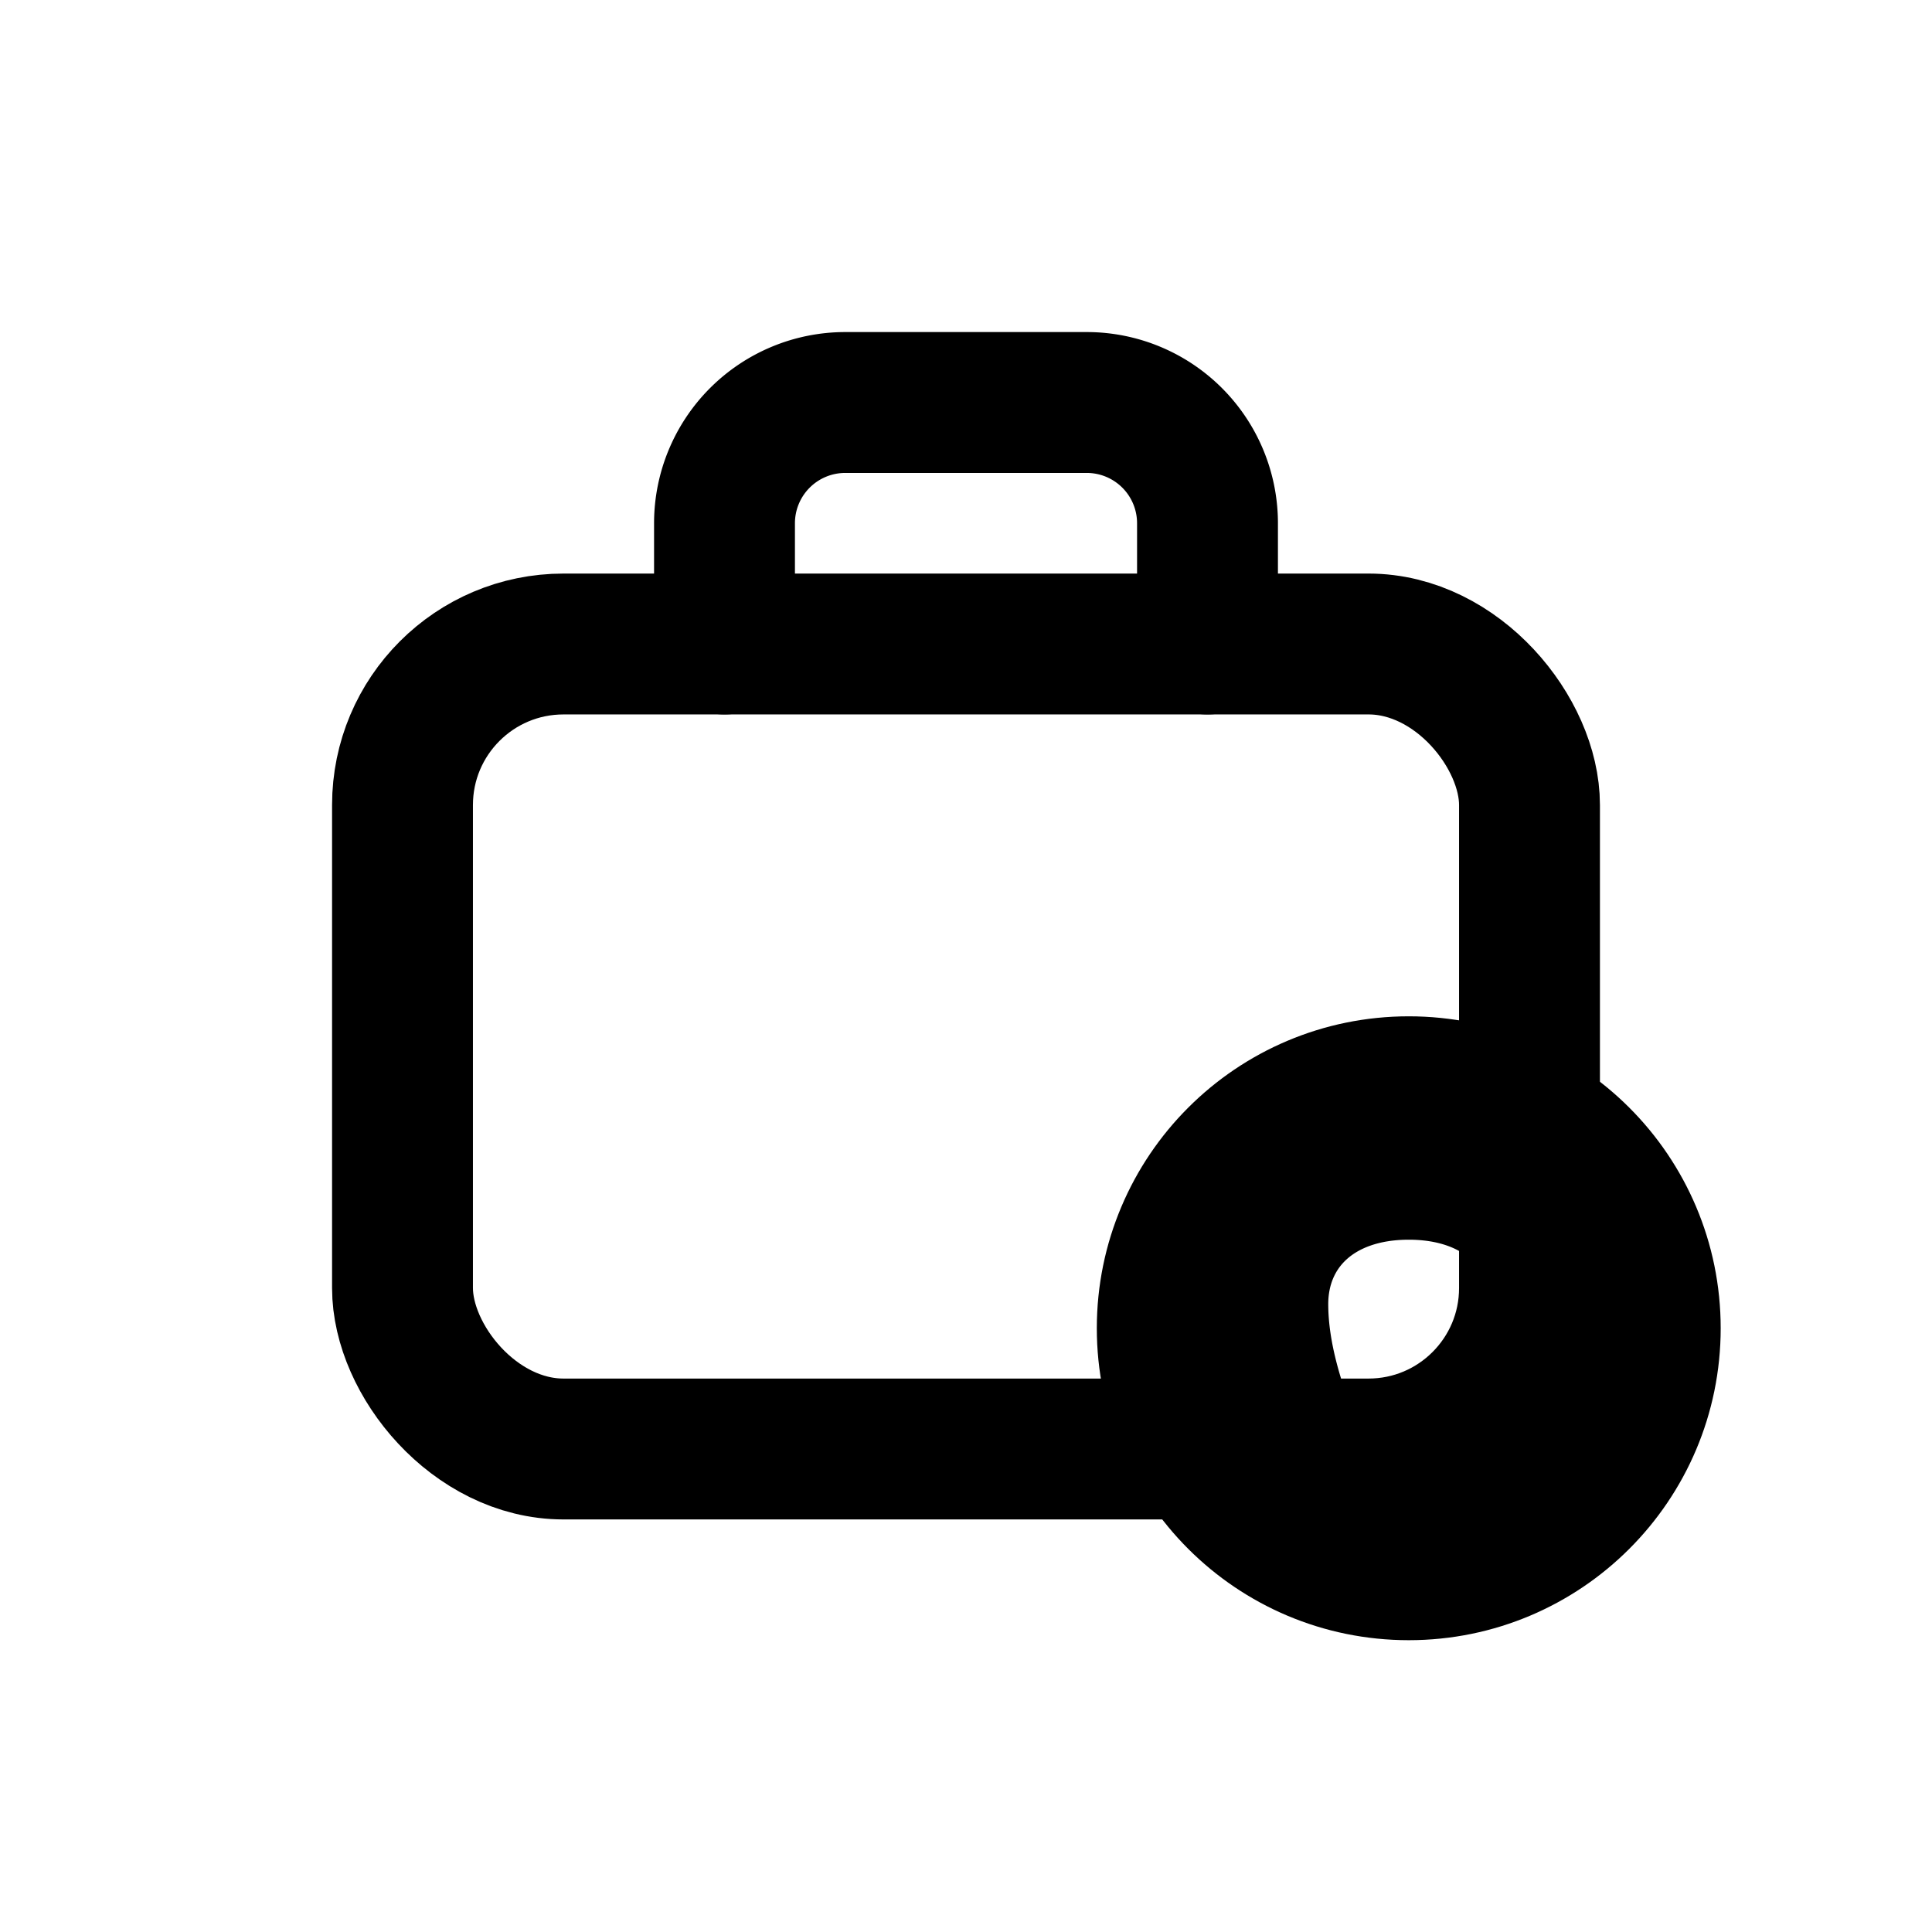
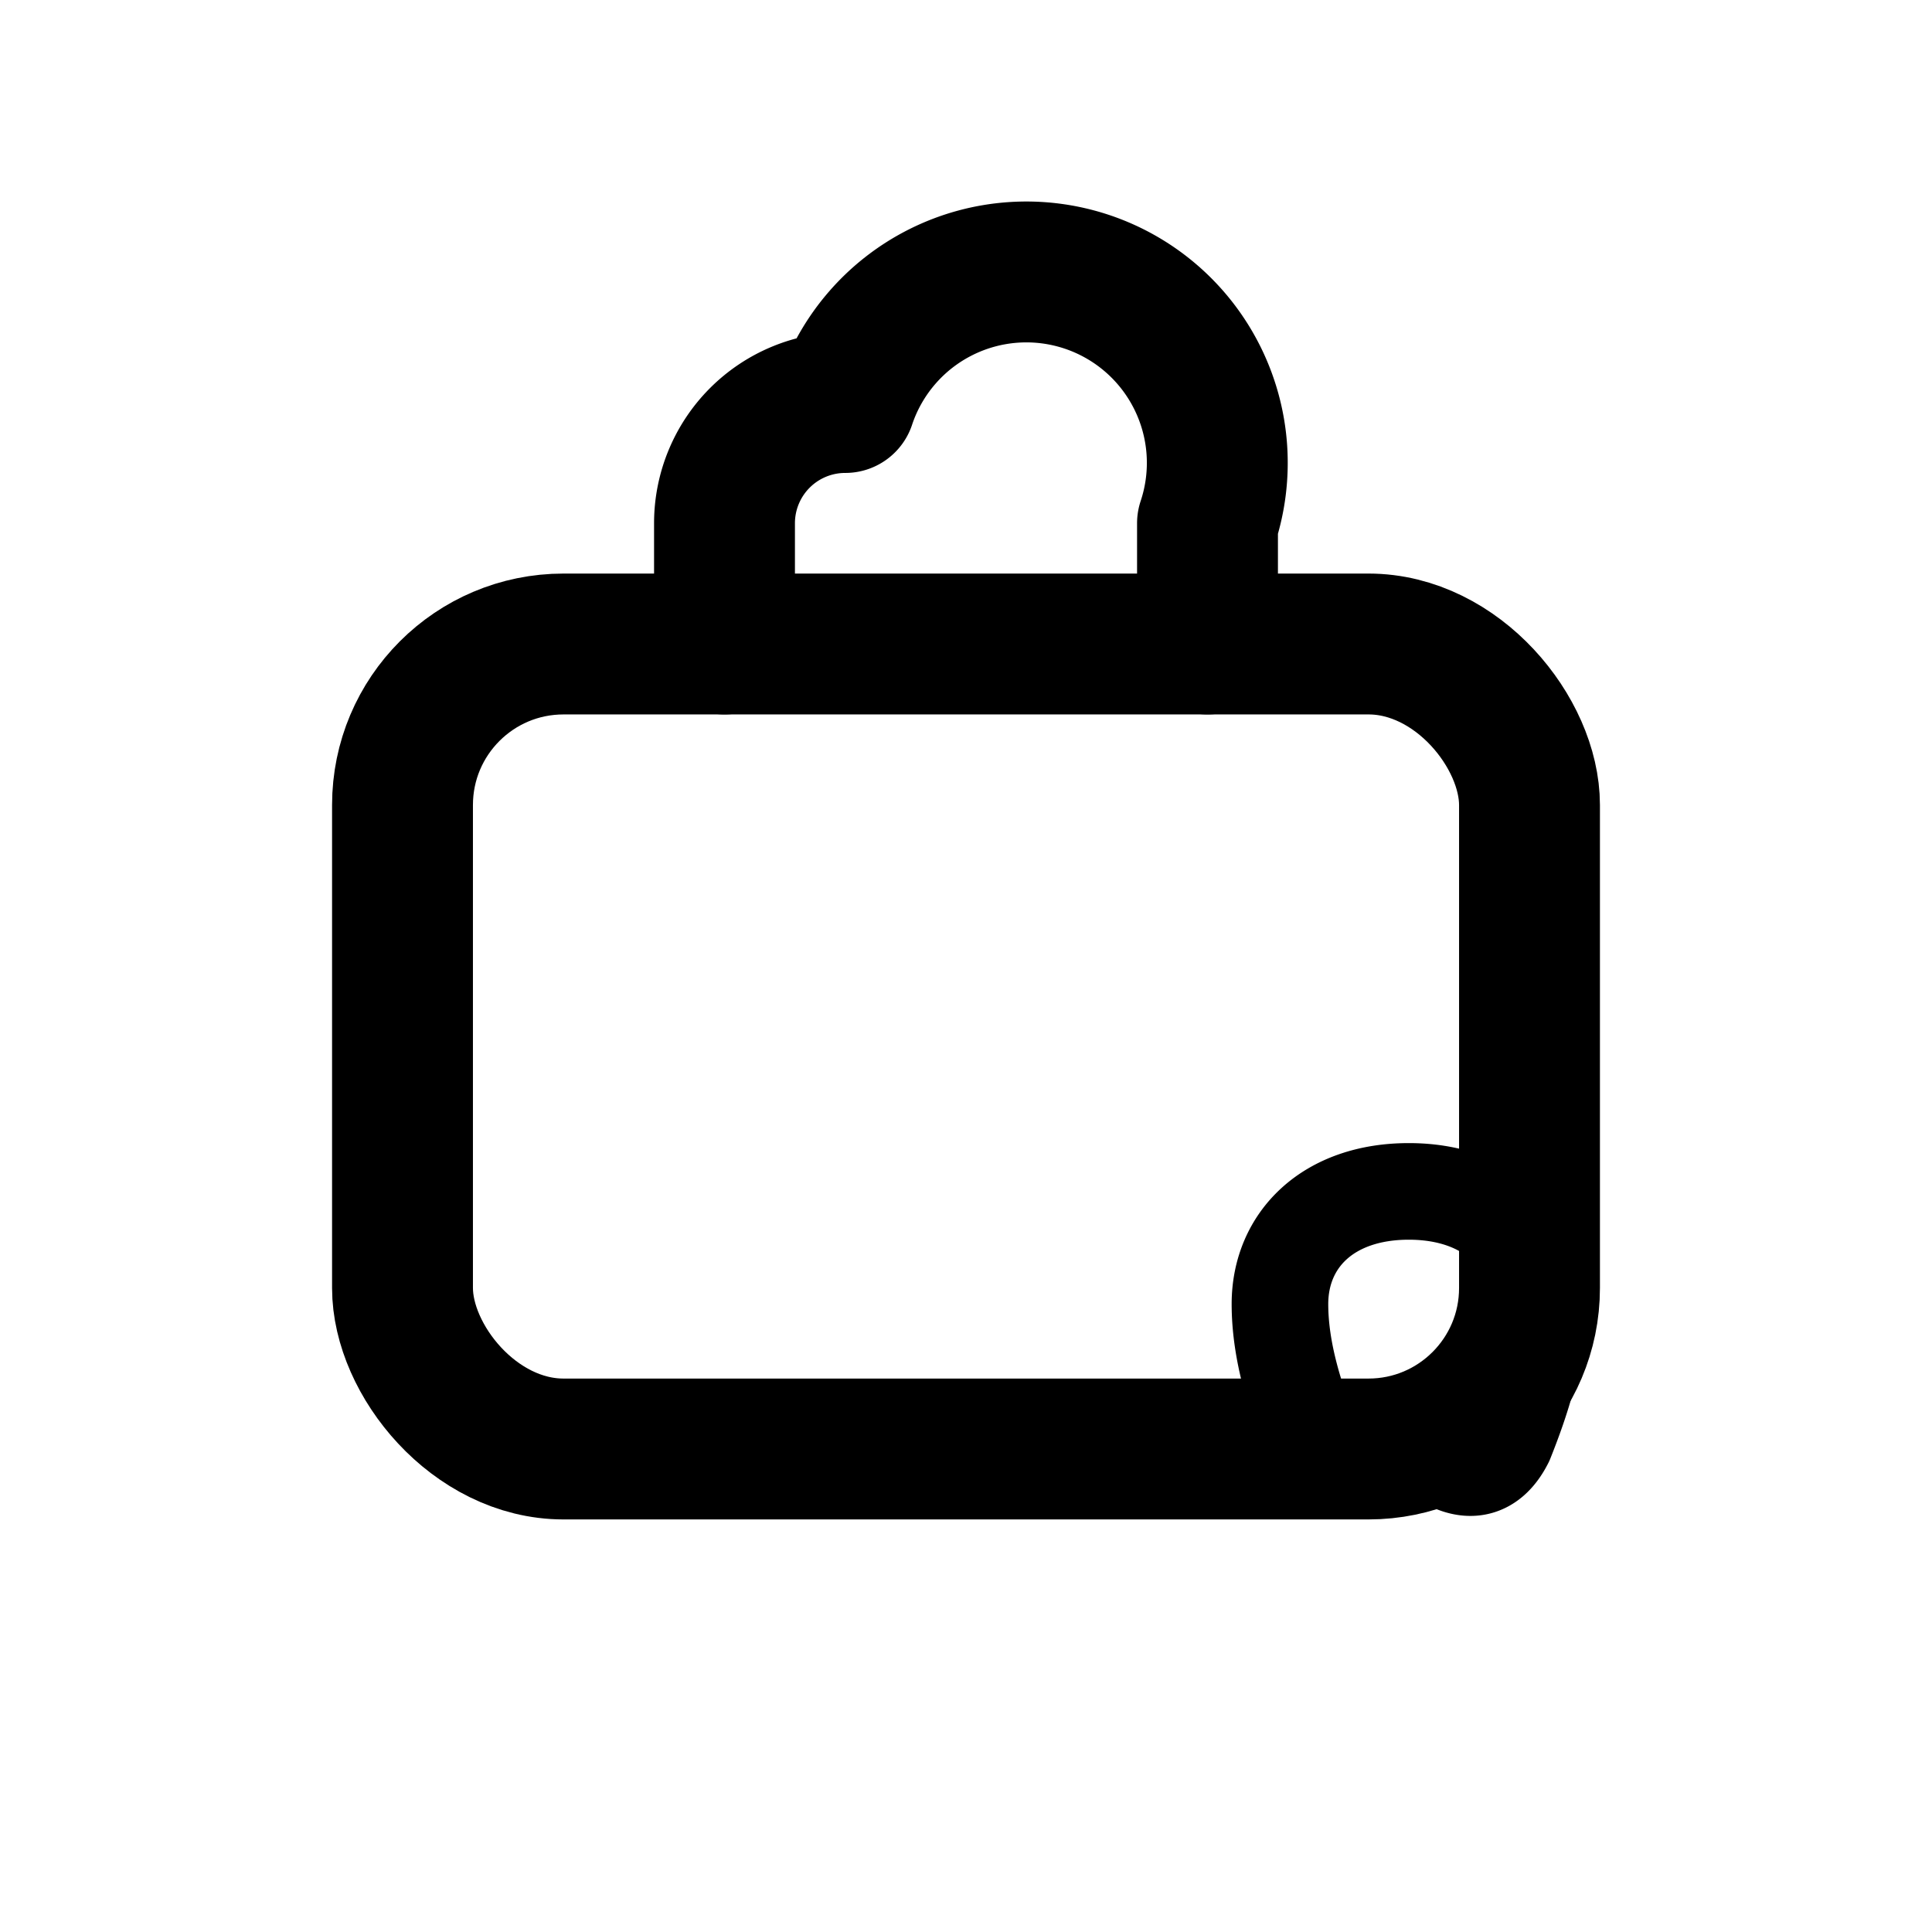
<svg xmlns="http://www.w3.org/2000/svg" fill="none" viewBox="0 0 24 24" height="28" width="28">
  <title>Ideal for everyday &amp; travel use</title>
  <rect stroke-width="1.75" stroke="currentColor" rx="2" height="10" width="14" y="8" x="5" />
-   <path stroke-linejoin="round" stroke-linecap="round" stroke-width="1.75" stroke="currentColor" d="M9 8V6.5A1.5 1.5 0 0 1 10.5 5h3A1.5 1.5 0 0 1 15 6.5V8" />
-   <circle stroke-width="1.75" stroke="currentColor" r="3" cy="16.5" cx="17.5" />
+   <path stroke-linejoin="round" stroke-linecap="round" stroke-width="1.75" stroke="currentColor" d="M9 8V6.5A1.5 1.5 0 0 1 10.5 5A1.5 1.5 0 0 1 15 6.5V8" />
  <path stroke-linejoin="round" stroke-linecap="round" stroke-width="1.2" stroke="currentColor" d="M17.5 14.8c1 0 1.6.6 1.6 1.4 0 .6-.2 1.2-.4 1.7-.2.4-.5.4-.8.2l-.1-.1a.5.5 0 0 0-.6 0l-.1.1c-.3.2-.6.1-.8-.2-.2-.5-.4-1.1-.4-1.7 0-.8.6-1.4 1.6-1.4Z" />
</svg>